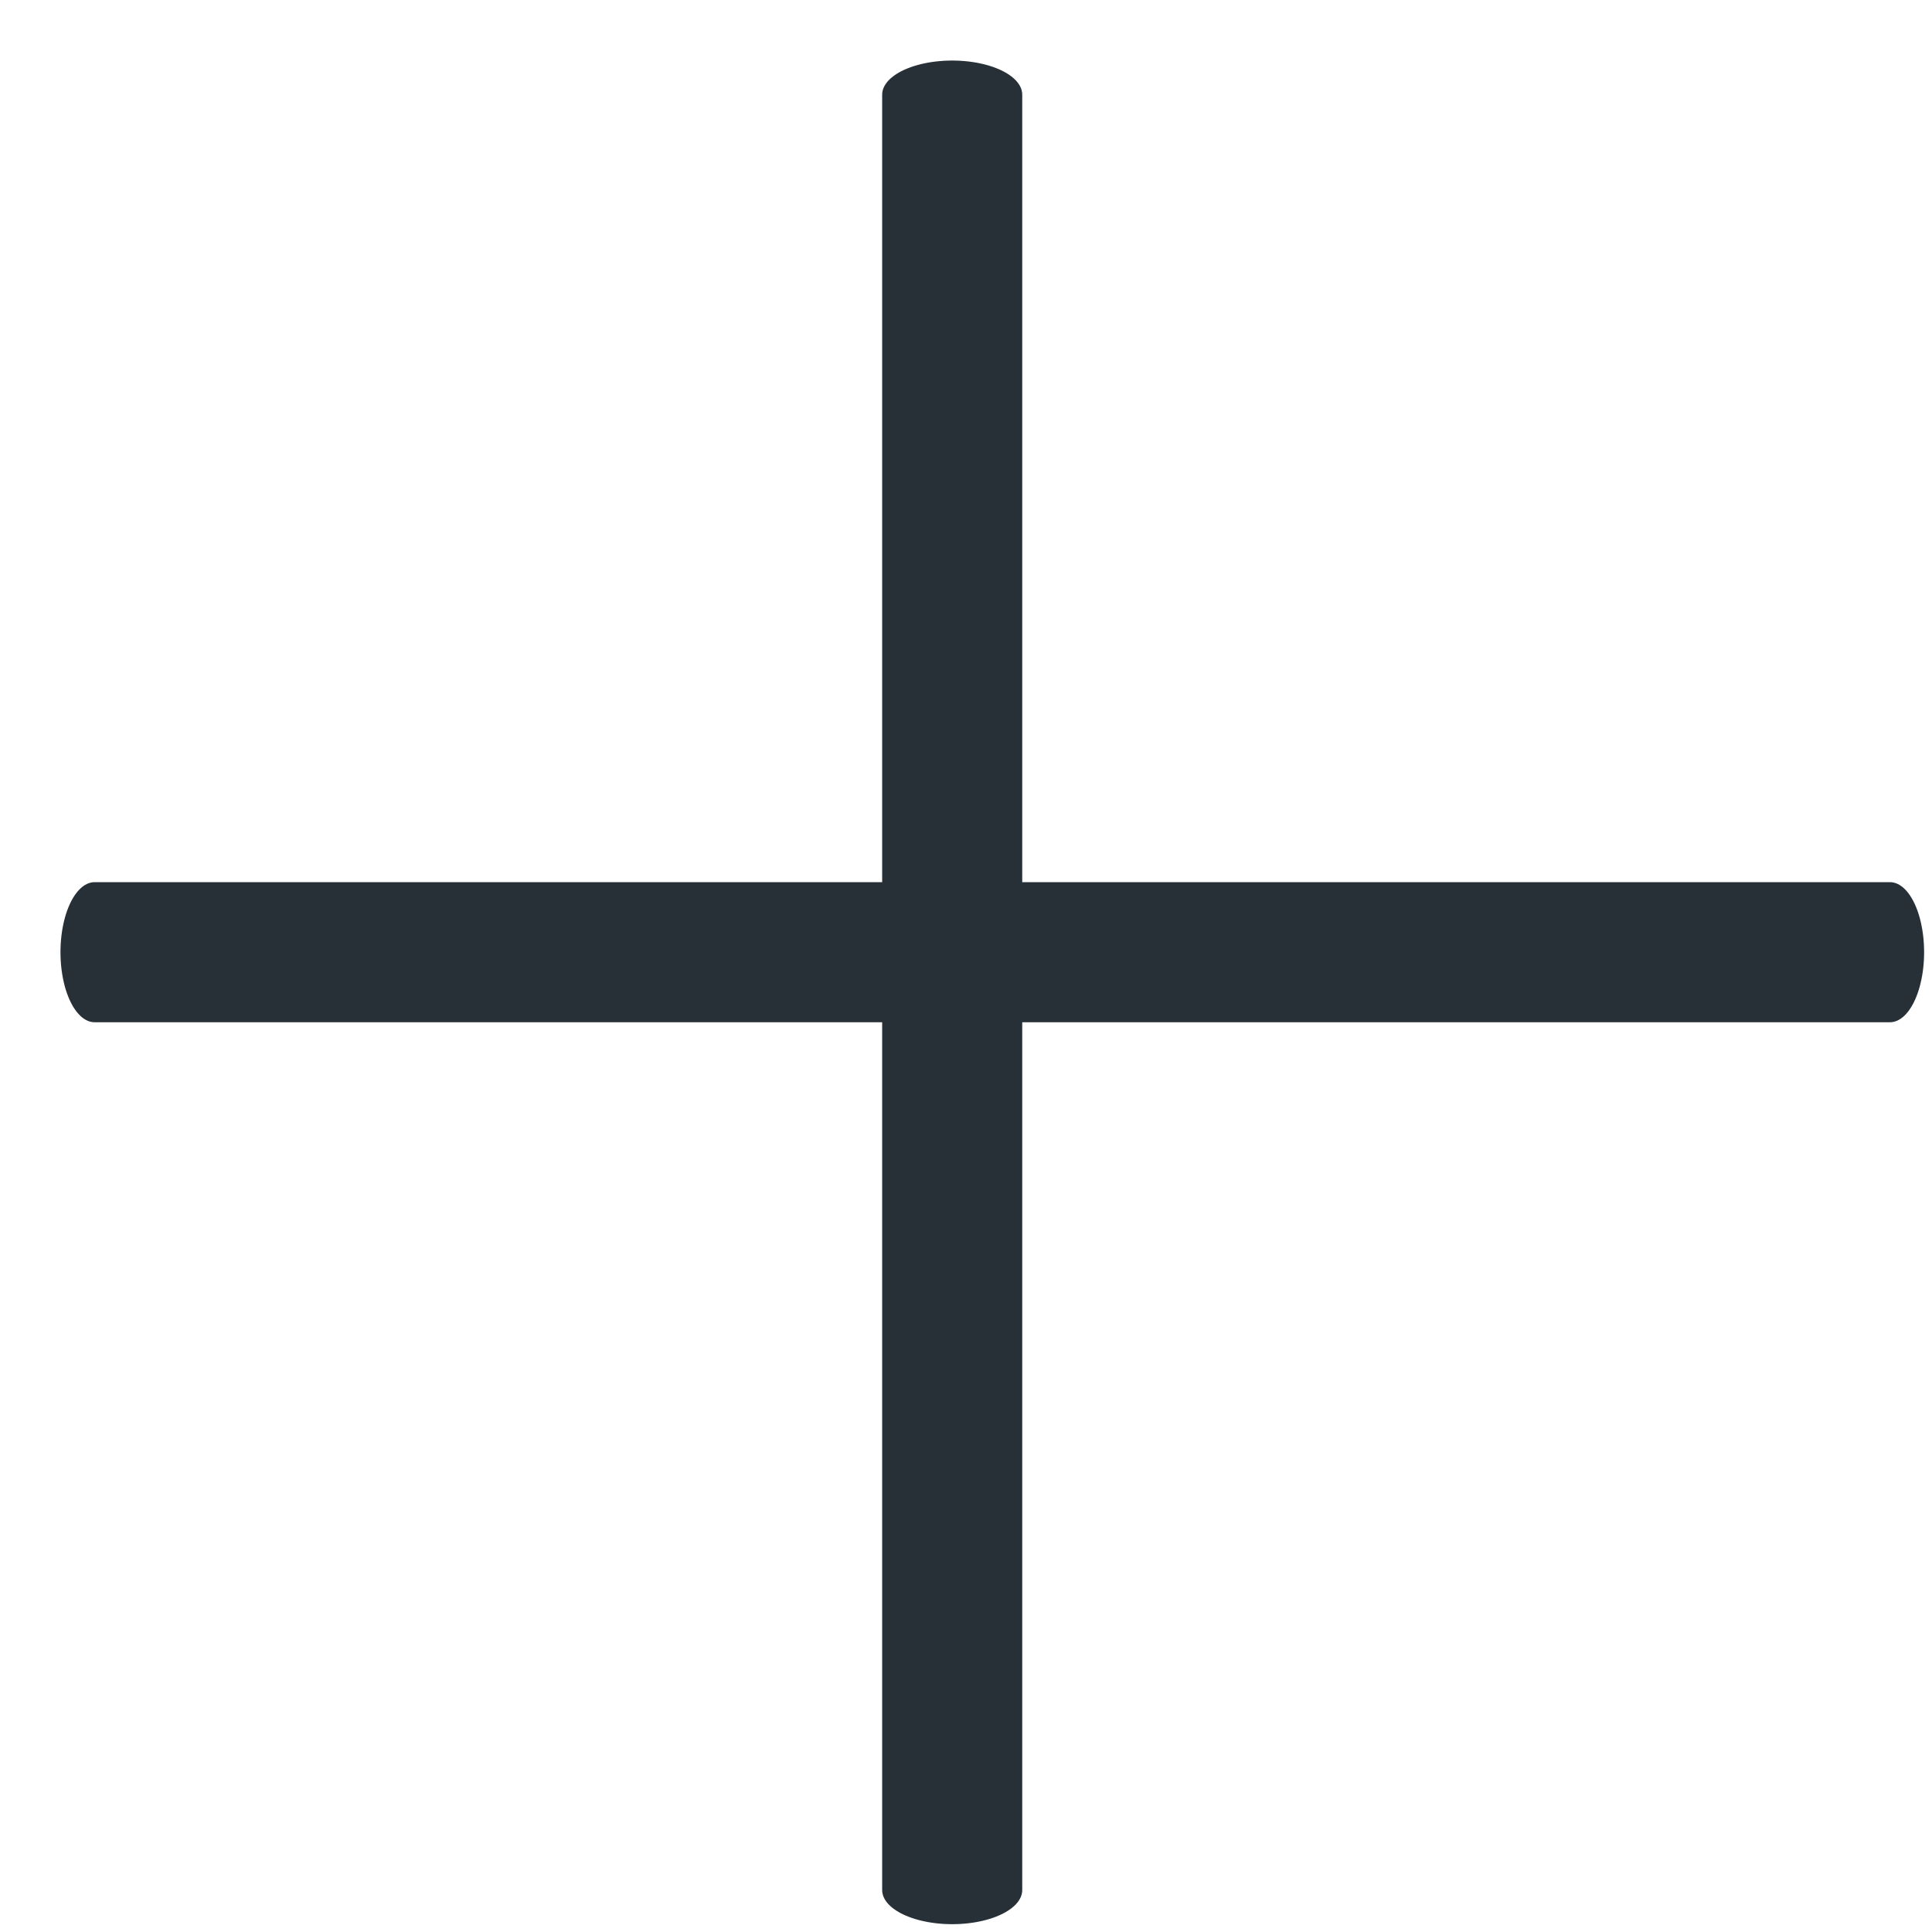
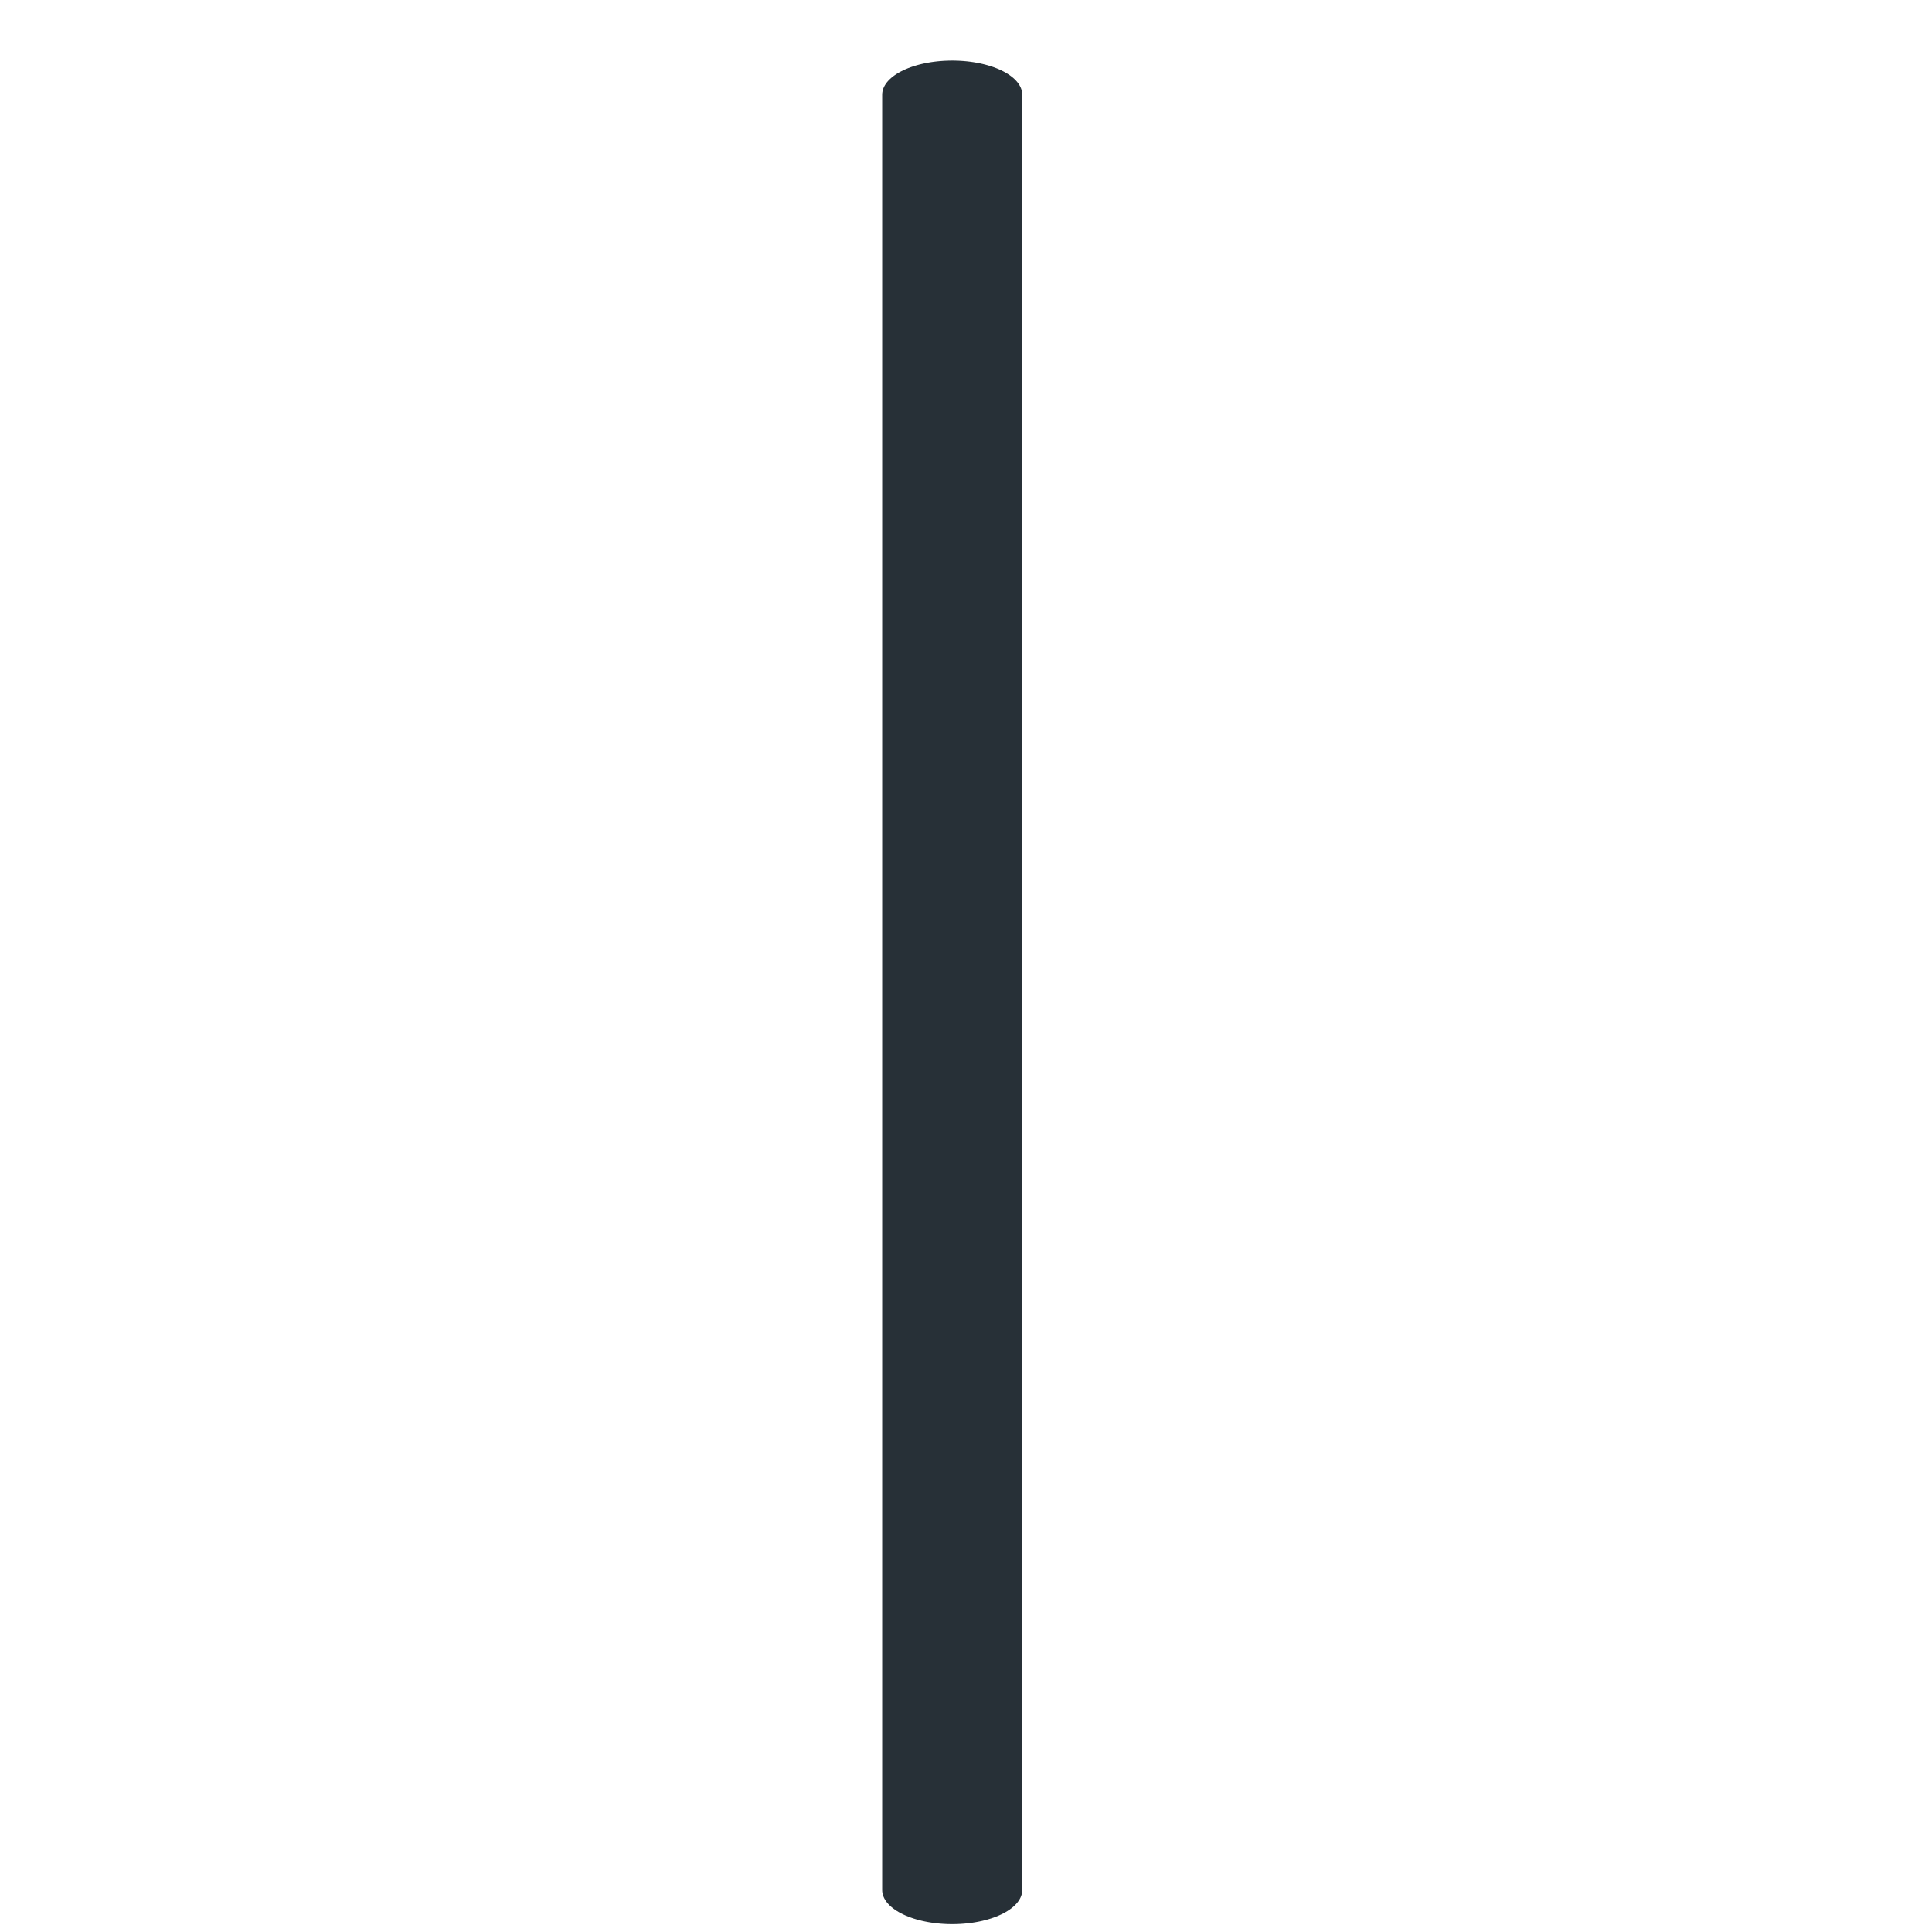
<svg xmlns="http://www.w3.org/2000/svg" width="100%" height="100%" viewBox="0 0 28 28" version="1.1" xml:space="preserve" style="fill-rule:evenodd;clip-rule:evenodd;stroke-linecap:round;stroke-linejoin:round;stroke-miterlimit:1.5;">
  <g transform="matrix(1,0,0,1,-1578.2,-5510)">
    <g transform="matrix(1,0,0,1,-1.7053e-12,327)">
      <g id="otvorit" transform="matrix(1,0,0,1,1067,3607.24)">
        <g transform="matrix(1,0,0,0.487,-10,822.126)">
          <path d="M535,1550.32L535,1603.75" style="fill:none;stroke:rgb(39,48,55);stroke-width:2.03px;" />
        </g>
        <g transform="matrix(3.9801e-17,-1,0.487,4.58424e-17,-242.435,2124.56)">
-           <path d="M535,1550.32L535,1603.75" style="fill:none;stroke:rgb(39,48,55);stroke-width:2.03px;" />
-         </g>
+           </g>
      </g>
    </g>
  </g>
</svg>